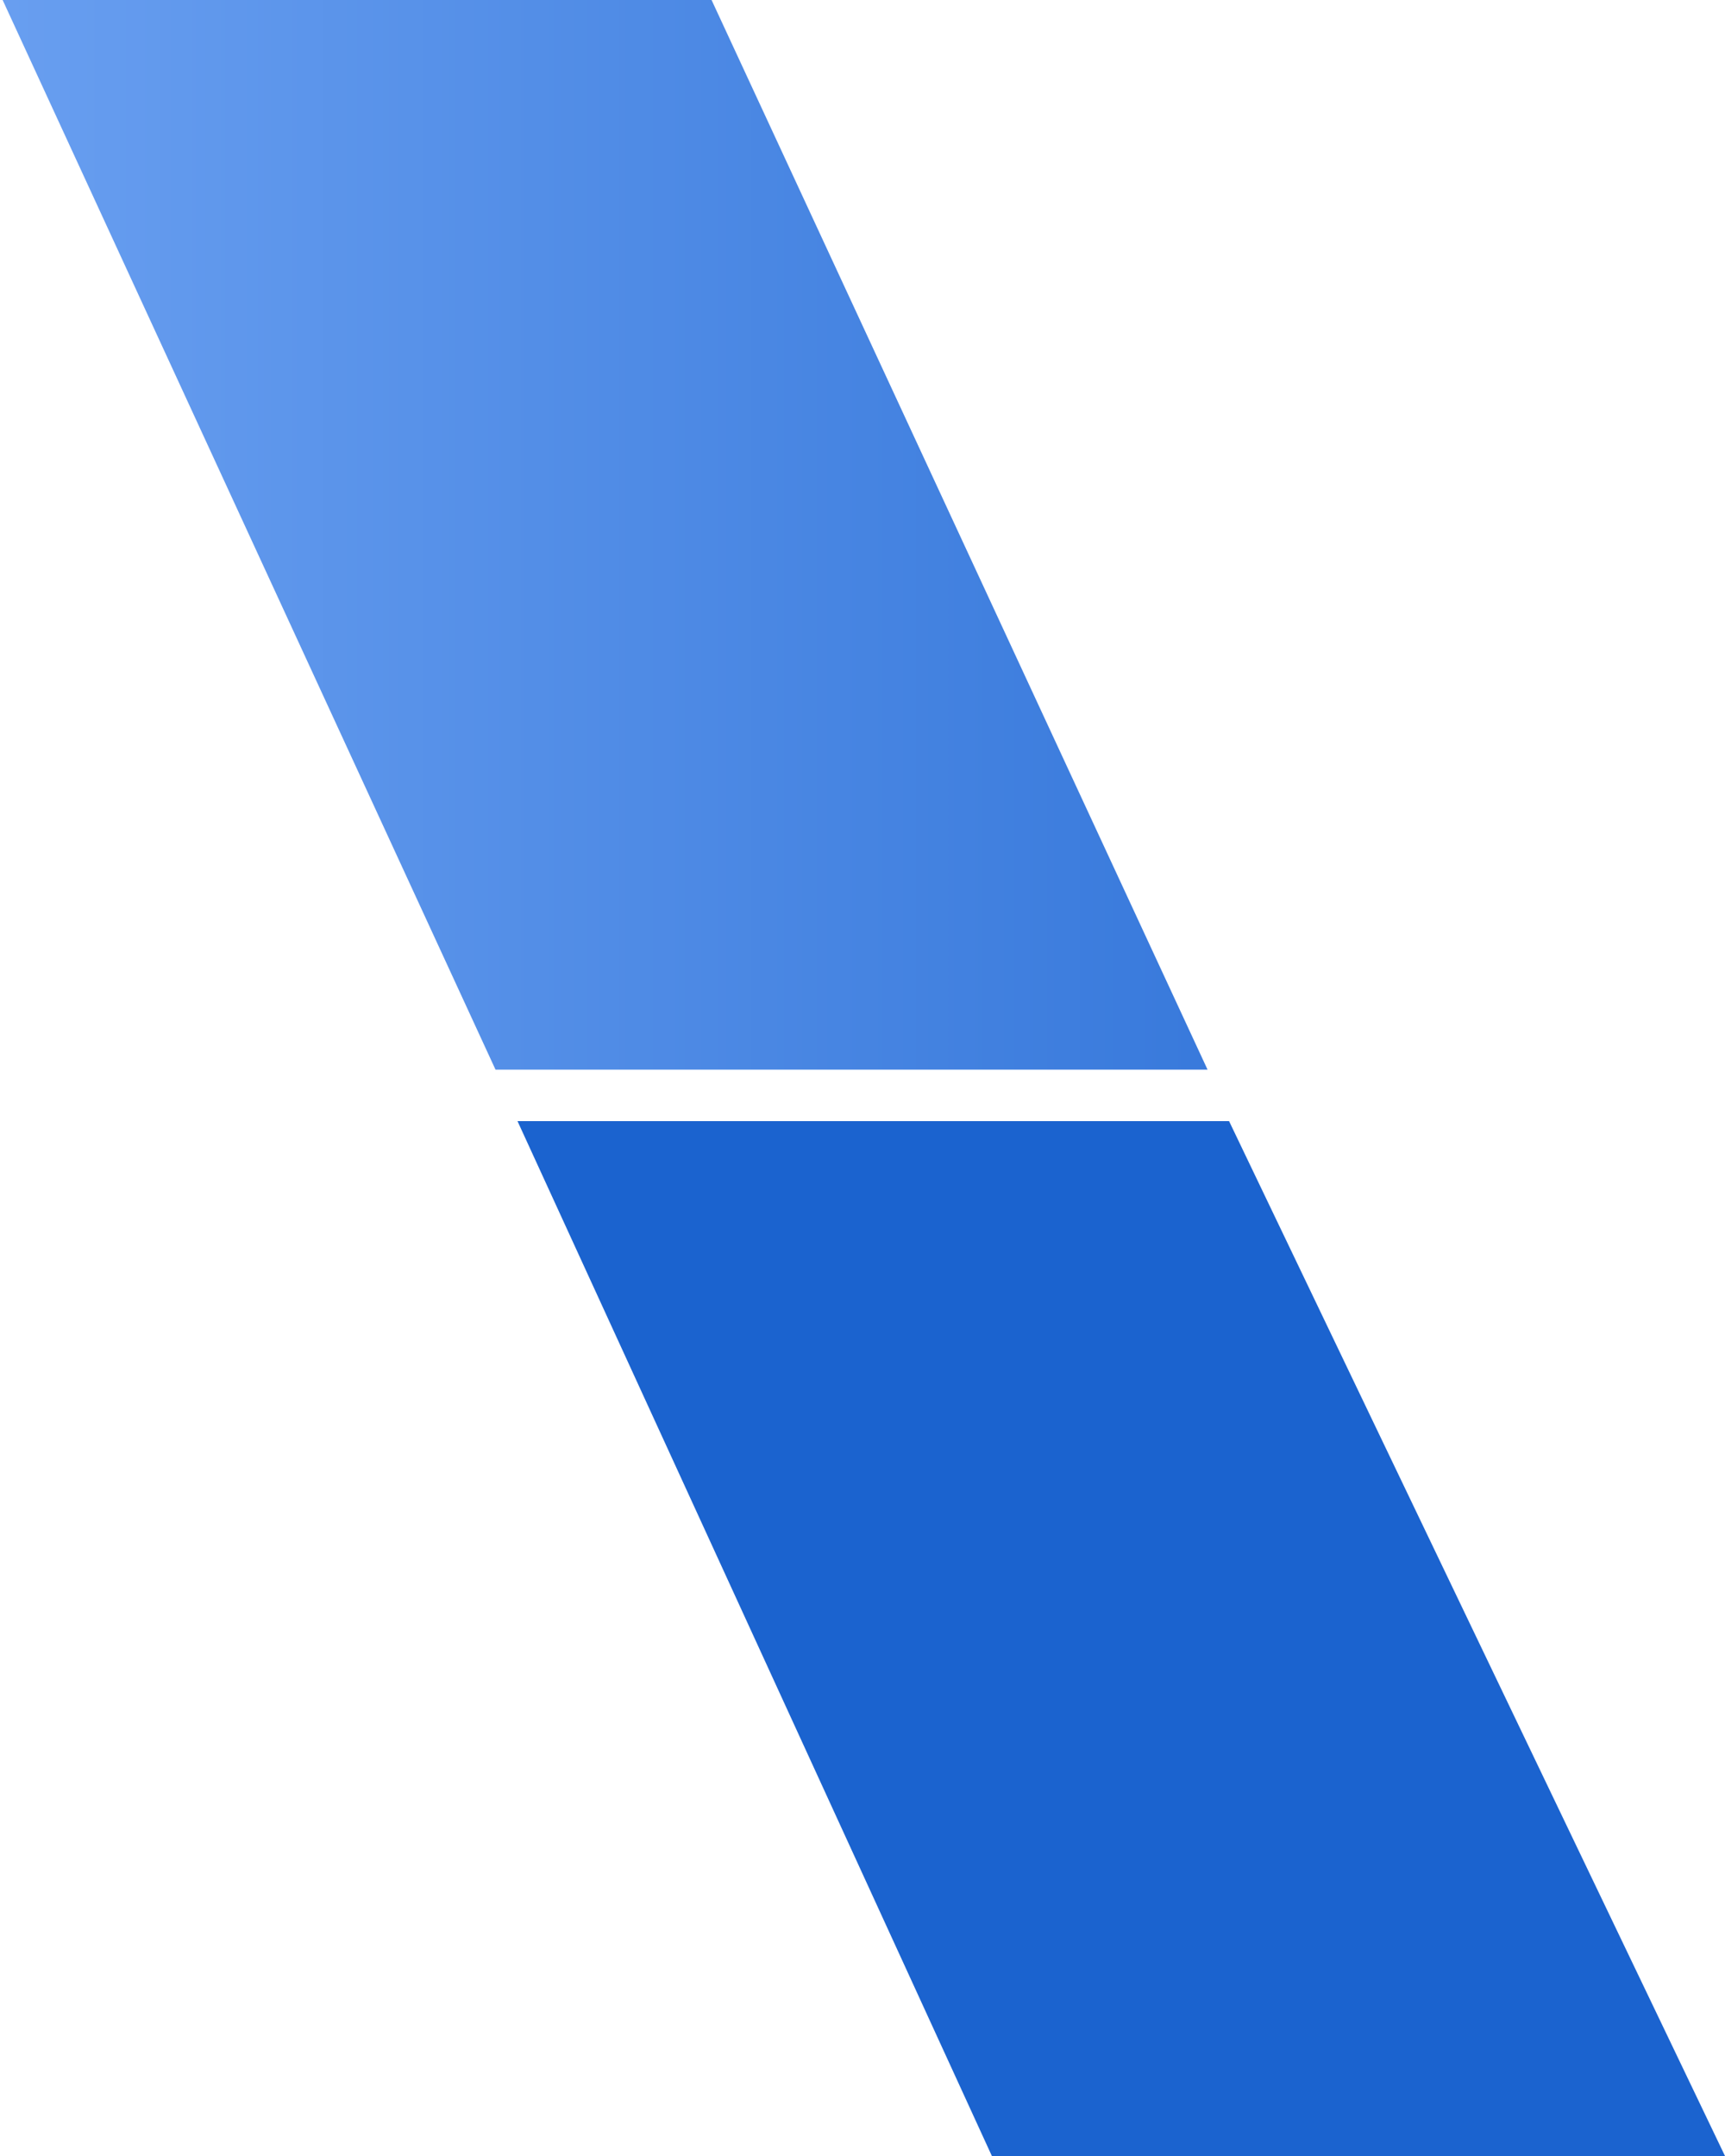
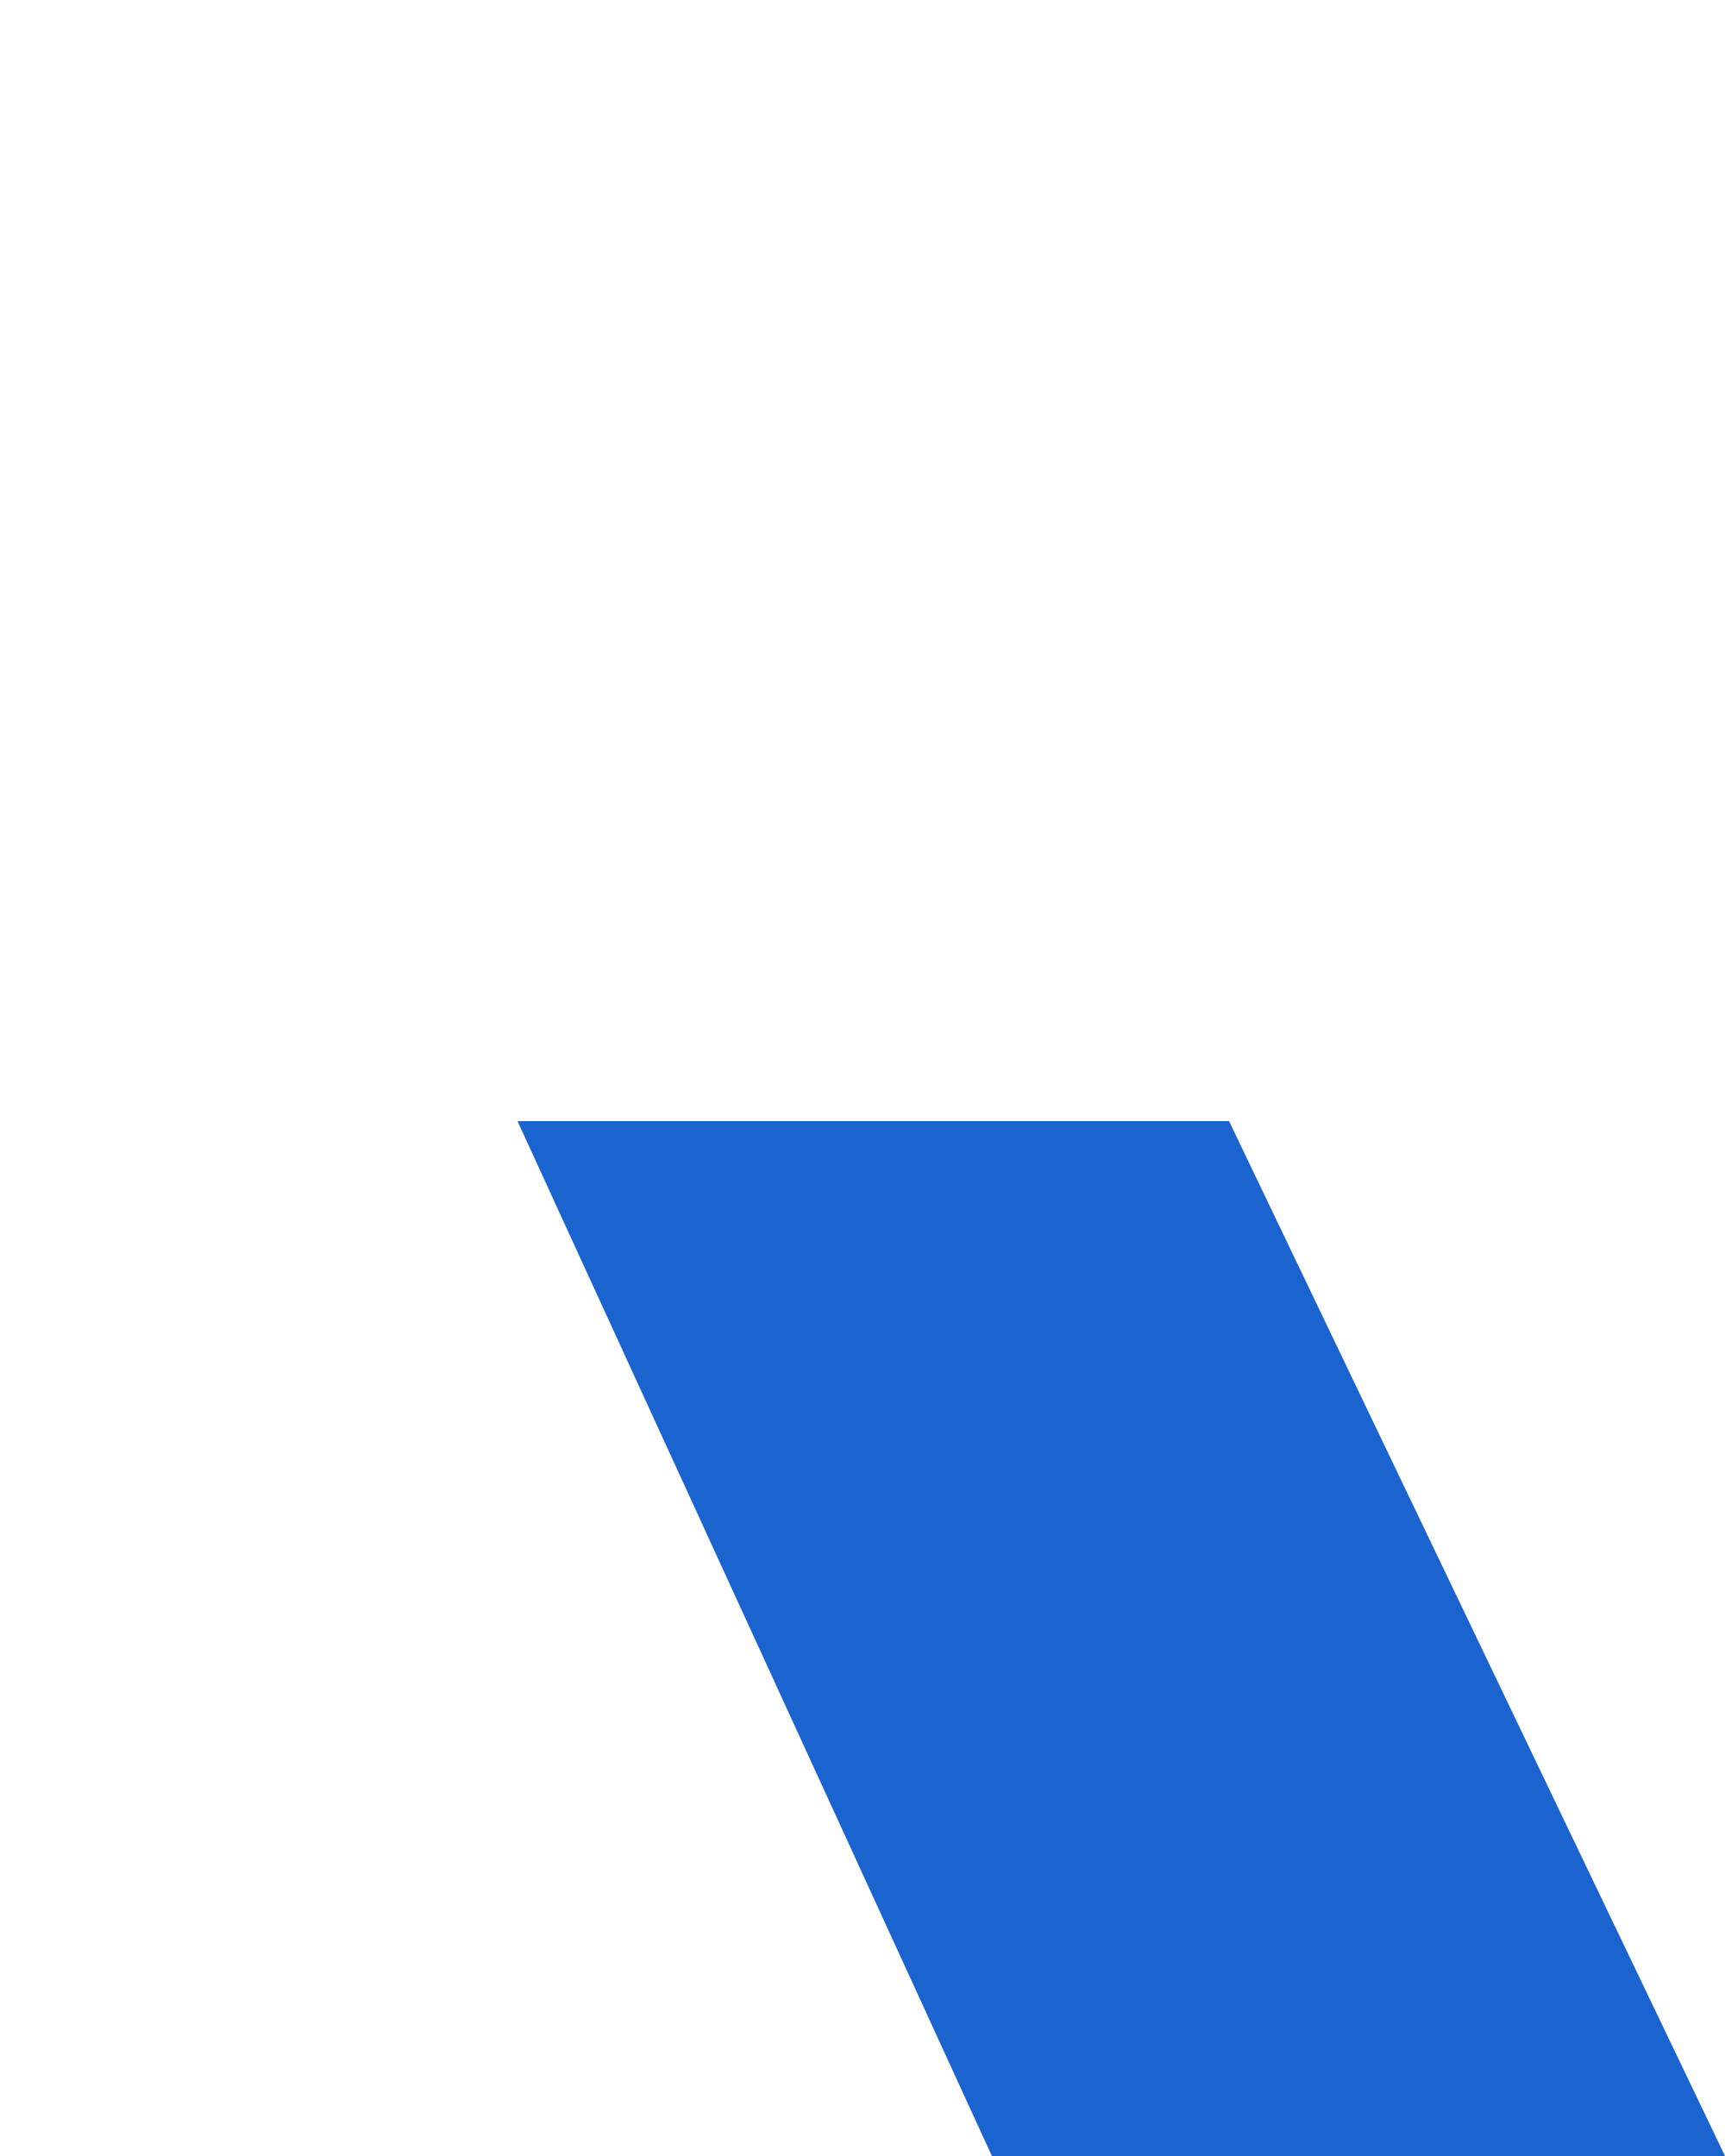
<svg xmlns="http://www.w3.org/2000/svg" width="40" height="50" viewBox="0 0 40 50" fill="none">
-   <path d="M16.5 0H.061L11.49 24.806h16.511L16.5 0Z" fill="url(#a)" />
  <path d="M28.5 26h-16.5l11 24h17l-11.5-24Z" fill="#1B63CF" />
  <defs>
    <linearGradient id="a" x1="45.402" y1="24.806" x2="-2.792" y2="24.806" gradientUnits="userSpaceOnUse">
      <stop stop-color="#1B63CF" />
      <stop offset=".003" stop-color="#1B63CF" />
      <stop offset="1" stop-color="#6DA2F2" />
    </linearGradient>
  </defs>
</svg>